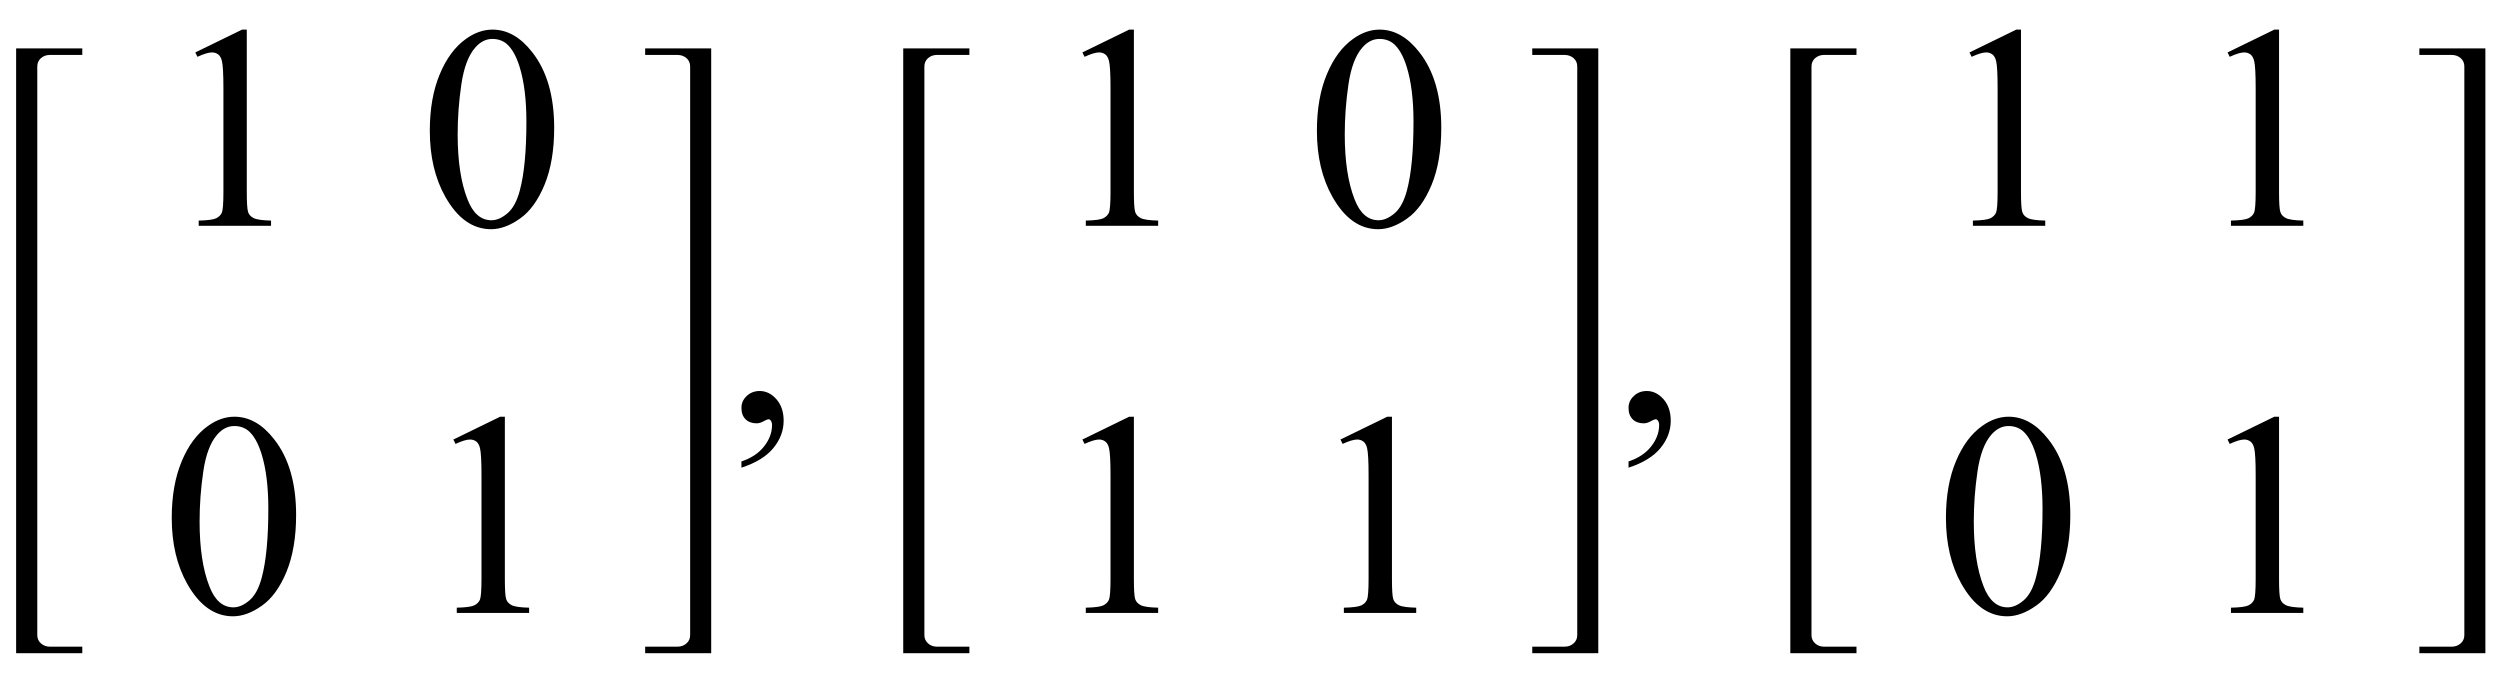
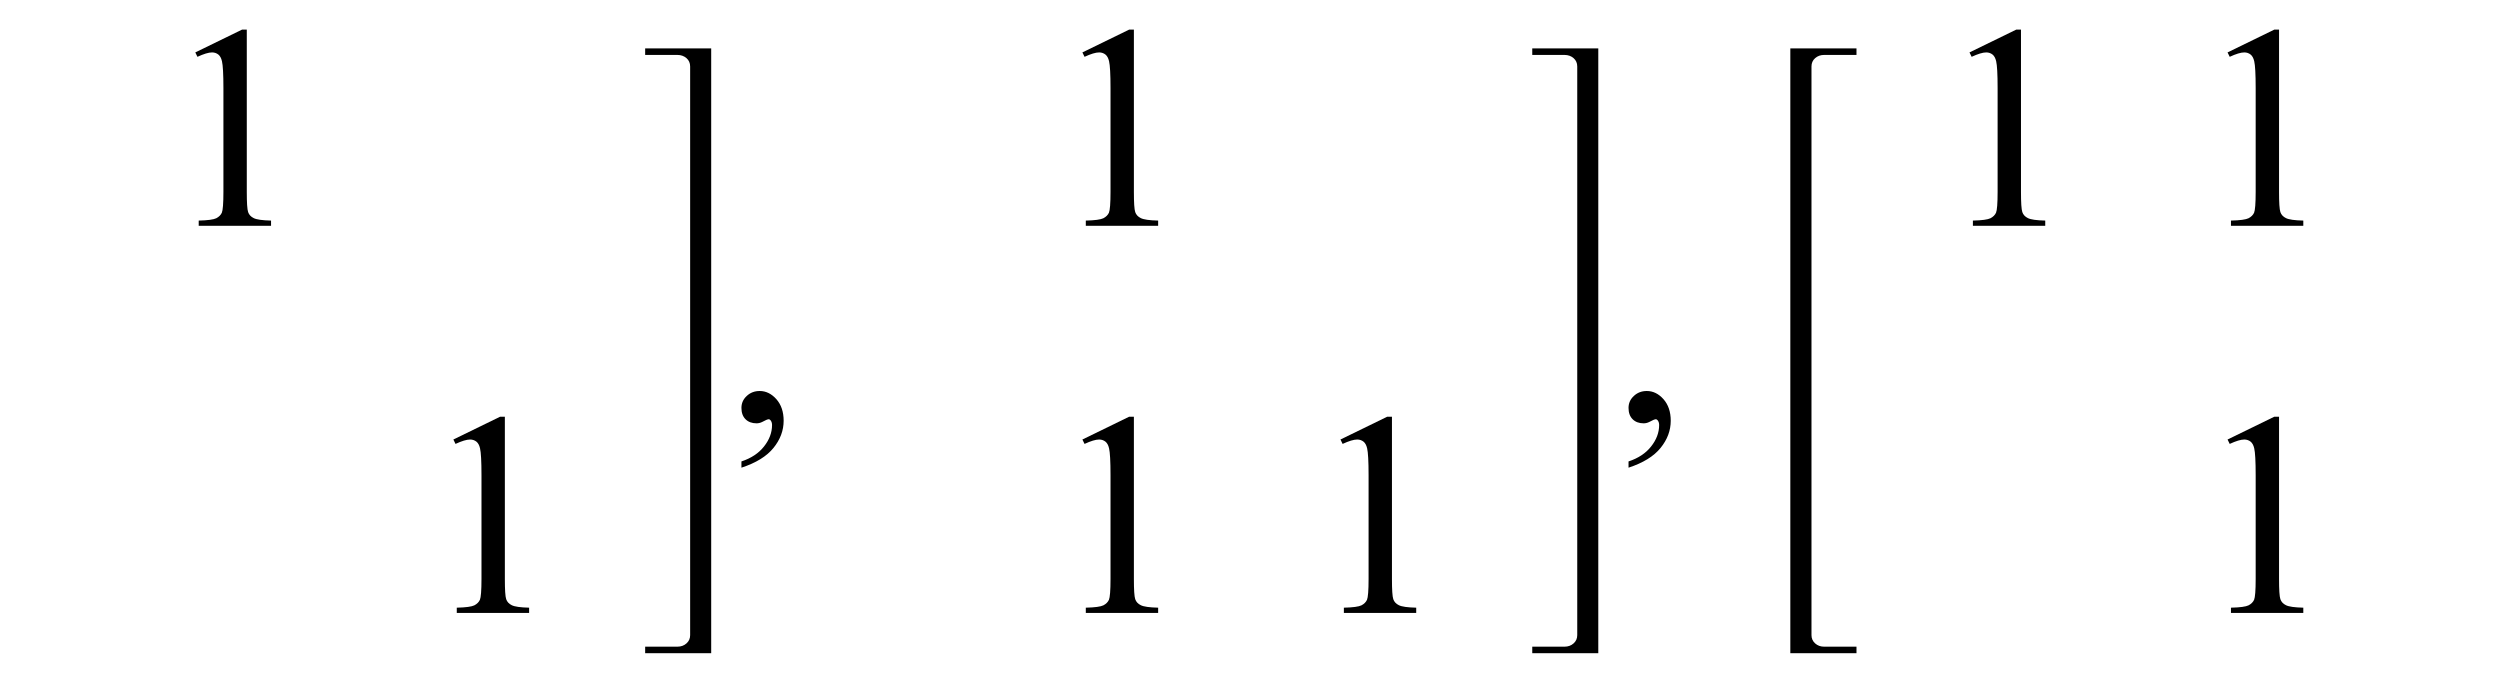
<svg xmlns="http://www.w3.org/2000/svg" xmlns:xlink="http://www.w3.org/1999/xlink" viewBox="0 0 155 43" version="1.1">
  <defs>
    <g>
      <symbol overflow="visible" id="glyph0-0">
        <path style="stroke:none;" d="M 2.496 0 L 2.496 -11.25 L 11.496 -11.25 L 11.496 0 Z M 2.777 -0.281 L 11.215 -0.281 L 11.215 -10.969 L 2.777 -10.969 Z M 2.777 -0.281 " />
      </symbol>
      <symbol overflow="visible" id="glyph0-1">
        <path style="stroke:none;" d="M 2.109 -10.75 L 5.008 -12.164 L 5.301 -12.164 L 5.301 -2.102 C 5.301 -1.434 5.328 -1.016 5.383 -0.852 C 5.438 -0.688 5.555 -0.562 5.73 -0.477 C 5.906 -0.387 6.266 -0.336 6.805 -0.324 L 6.805 0 L 2.32 0 L 2.32 -0.324 C 2.883 -0.336 3.246 -0.387 3.41 -0.469 C 3.574 -0.555 3.688 -0.668 3.754 -0.812 C 3.816 -0.957 3.852 -1.387 3.852 -2.102 L 3.852 -8.535 C 3.852 -9.402 3.82 -9.957 3.762 -10.203 C 3.719 -10.391 3.645 -10.531 3.539 -10.617 C 3.43 -10.703 3.297 -10.75 3.148 -10.75 C 2.93 -10.75 2.629 -10.656 2.242 -10.477 Z M 2.109 -10.75 " />
      </symbol>
      <symbol overflow="visible" id="glyph0-2">
-         <path style="stroke:none;" d="M 0.648 -5.891 C 0.648 -7.25 0.855 -8.418 1.266 -9.398 C 1.676 -10.383 2.219 -11.113 2.898 -11.594 C 3.426 -11.973 3.973 -12.164 4.535 -12.164 C 5.449 -12.164 6.27 -11.699 6.996 -10.766 C 7.906 -9.613 8.359 -8.047 8.359 -6.074 C 8.359 -4.691 8.16 -3.516 7.762 -2.547 C 7.363 -1.582 6.855 -0.879 6.234 -0.445 C 5.617 -0.008 5.023 0.211 4.445 0.211 C 3.309 0.211 2.363 -0.461 1.609 -1.801 C 0.969 -2.934 0.648 -4.297 0.648 -5.891 Z M 2.375 -5.668 C 2.375 -4.027 2.574 -2.688 2.98 -1.652 C 3.312 -0.781 3.812 -0.344 4.473 -0.344 C 4.789 -0.344 5.117 -0.484 5.457 -0.77 C 5.797 -1.055 6.055 -1.531 6.23 -2.195 C 6.5 -3.203 6.637 -4.625 6.637 -6.461 C 6.637 -7.82 6.496 -8.953 6.215 -9.859 C 6.004 -10.535 5.73 -11.012 5.398 -11.293 C 5.156 -11.488 4.867 -11.586 4.527 -11.586 C 4.129 -11.586 3.773 -11.406 3.461 -11.047 C 3.039 -10.562 2.754 -9.797 2.602 -8.754 C 2.449 -7.711 2.375 -6.684 2.375 -5.668 Z M 2.375 -5.668 " />
-       </symbol>
+         </symbol>
      <symbol overflow="visible" id="glyph0-3">
        <path style="stroke:none;" d="M 0.969 2.996 L 0.969 2.609 C 1.57 2.41 2.039 2.102 2.367 1.684 C 2.699 1.266 2.867 0.82 2.867 0.352 C 2.867 0.242 2.84 0.148 2.785 0.07 C 2.746 0.016 2.703 -0.008 2.664 -0.008 C 2.598 -0.008 2.457 0.051 2.242 0.168 C 2.137 0.219 2.023 0.246 1.906 0.246 C 1.621 0.246 1.391 0.16 1.223 -0.008 C 1.051 -0.18 0.969 -0.414 0.969 -0.711 C 0.969 -1 1.078 -1.246 1.297 -1.449 C 1.516 -1.656 1.785 -1.758 2.102 -1.758 C 2.488 -1.758 2.832 -1.59 3.133 -1.254 C 3.434 -0.914 3.586 -0.469 3.586 0.086 C 3.586 0.691 3.375 1.254 2.957 1.77 C 2.539 2.289 1.875 2.699 0.969 2.996 Z M 0.969 2.996 " />
      </symbol>
    </g>
  </defs>
  <g id="surface432376">
-     <path style=" stroke:none;fill-rule:nonzero;fill:rgb(0%,0%,0%);fill-opacity:1;" d="M 2.312 5.566 L 2.312 4.121 C 2.312 3.91 2.387 3.738 2.539 3.605 C 2.691 3.473 2.875 3.406 3.094 3.406 L 5.102 3.406 L 5.102 3 L 1 3 L 1 40.5 L 5.102 40.5 L 5.102 40.094 L 3.094 40.094 C 2.875 40.094 2.691 40.027 2.539 39.891 C 2.387 39.754 2.312 39.586 2.312 39.379 Z M 2.312 5.566 " />
    <g style="fill:rgb(0%,0%,0%);fill-opacity:1;">
      <use xlink:href="#glyph0-1" x="10" y="14" />
    </g>
    <g style="fill:rgb(0%,0%,0%);fill-opacity:1;">
      <use xlink:href="#glyph0-2" x="26" y="14" />
    </g>
    <g style="fill:rgb(0%,0%,0%);fill-opacity:1;">
      <use xlink:href="#glyph0-2" x="10" y="38" />
    </g>
    <g style="fill:rgb(0%,0%,0%);fill-opacity:1;">
      <use xlink:href="#glyph0-1" x="26" y="38" />
    </g>
    <path style=" stroke:none;fill-rule:nonzero;fill:rgb(0%,0%,0%);fill-opacity:1;" d="M 44.094 5.566 L 44.094 3 L 40 3 L 40 3.406 L 42 3.406 C 42.223 3.406 42.41 3.473 42.562 3.605 C 42.715 3.738 42.789 3.91 42.789 4.121 L 42.789 39.379 C 42.789 39.586 42.715 39.754 42.562 39.891 C 42.41 40.027 42.223 40.094 42 40.094 L 40 40.094 L 40 40.5 L 44.094 40.5 Z M 44.094 5.566 " />
    <g style="fill:rgb(0%,0%,0%);fill-opacity:1;">
      <use xlink:href="#glyph0-3" x="45" y="26" />
    </g>
-     <path style=" stroke:none;fill-rule:nonzero;fill:rgb(0%,0%,0%);fill-opacity:1;" d="M 57.312 5.566 L 57.312 4.121 C 57.312 3.91 57.387 3.738 57.539 3.605 C 57.691 3.473 57.875 3.406 58.094 3.406 L 60.102 3.406 L 60.102 3 L 56 3 L 56 40.5 L 60.102 40.5 L 60.102 40.094 L 58.094 40.094 C 57.875 40.094 57.691 40.027 57.539 39.891 C 57.387 39.754 57.312 39.586 57.312 39.379 Z M 57.312 5.566 " />
    <g style="fill:rgb(0%,0%,0%);fill-opacity:1;">
      <use xlink:href="#glyph0-1" x="65" y="14" />
    </g>
    <g style="fill:rgb(0%,0%,0%);fill-opacity:1;">
      <use xlink:href="#glyph0-2" x="81" y="14" />
    </g>
    <g style="fill:rgb(0%,0%,0%);fill-opacity:1;">
      <use xlink:href="#glyph0-1" x="65" y="38" />
    </g>
    <g style="fill:rgb(0%,0%,0%);fill-opacity:1;">
      <use xlink:href="#glyph0-1" x="81" y="38" />
    </g>
    <path style=" stroke:none;fill-rule:nonzero;fill:rgb(0%,0%,0%);fill-opacity:1;" d="M 99.094 5.566 L 99.094 3 L 95 3 L 95 3.406 L 97 3.406 C 97.223 3.406 97.41 3.473 97.562 3.605 C 97.715 3.738 97.789 3.91 97.789 4.121 L 97.789 39.379 C 97.789 39.586 97.715 39.754 97.562 39.891 C 97.41 40.027 97.223 40.094 97 40.094 L 95 40.094 L 95 40.5 L 99.094 40.5 Z M 99.094 5.566 " />
    <g style="fill:rgb(0%,0%,0%);fill-opacity:1;">
      <use xlink:href="#glyph0-3" x="100" y="26" />
    </g>
    <path style=" stroke:none;fill-rule:nonzero;fill:rgb(0%,0%,0%);fill-opacity:1;" d="M 112.312 5.566 L 112.312 4.121 C 112.312 3.91 112.387 3.738 112.539 3.605 C 112.691 3.473 112.875 3.406 113.094 3.406 L 115.102 3.406 L 115.102 3 L 111 3 L 111 40.5 L 115.102 40.5 L 115.102 40.094 L 113.094 40.094 C 112.875 40.094 112.691 40.027 112.539 39.891 C 112.387 39.754 112.312 39.586 112.312 39.379 Z M 112.312 5.566 " />
    <g style="fill:rgb(0%,0%,0%);fill-opacity:1;">
      <use xlink:href="#glyph0-1" x="120" y="14" />
    </g>
    <g style="fill:rgb(0%,0%,0%);fill-opacity:1;">
      <use xlink:href="#glyph0-1" x="136" y="14" />
    </g>
    <g style="fill:rgb(0%,0%,0%);fill-opacity:1;">
      <use xlink:href="#glyph0-2" x="120" y="38" />
    </g>
    <g style="fill:rgb(0%,0%,0%);fill-opacity:1;">
      <use xlink:href="#glyph0-1" x="136" y="38" />
    </g>
-     <path style=" stroke:none;fill-rule:nonzero;fill:rgb(0%,0%,0%);fill-opacity:1;" d="M 154.094 5.566 L 154.094 3 L 150 3 L 150 3.406 L 152 3.406 C 152.223 3.406 152.41 3.473 152.562 3.605 C 152.715 3.738 152.789 3.91 152.789 4.121 L 152.789 39.379 C 152.789 39.586 152.715 39.754 152.562 39.891 C 152.41 40.027 152.223 40.094 152 40.094 L 150 40.094 L 150 40.5 L 154.094 40.5 Z M 154.094 5.566 " />
  </g>
</svg>